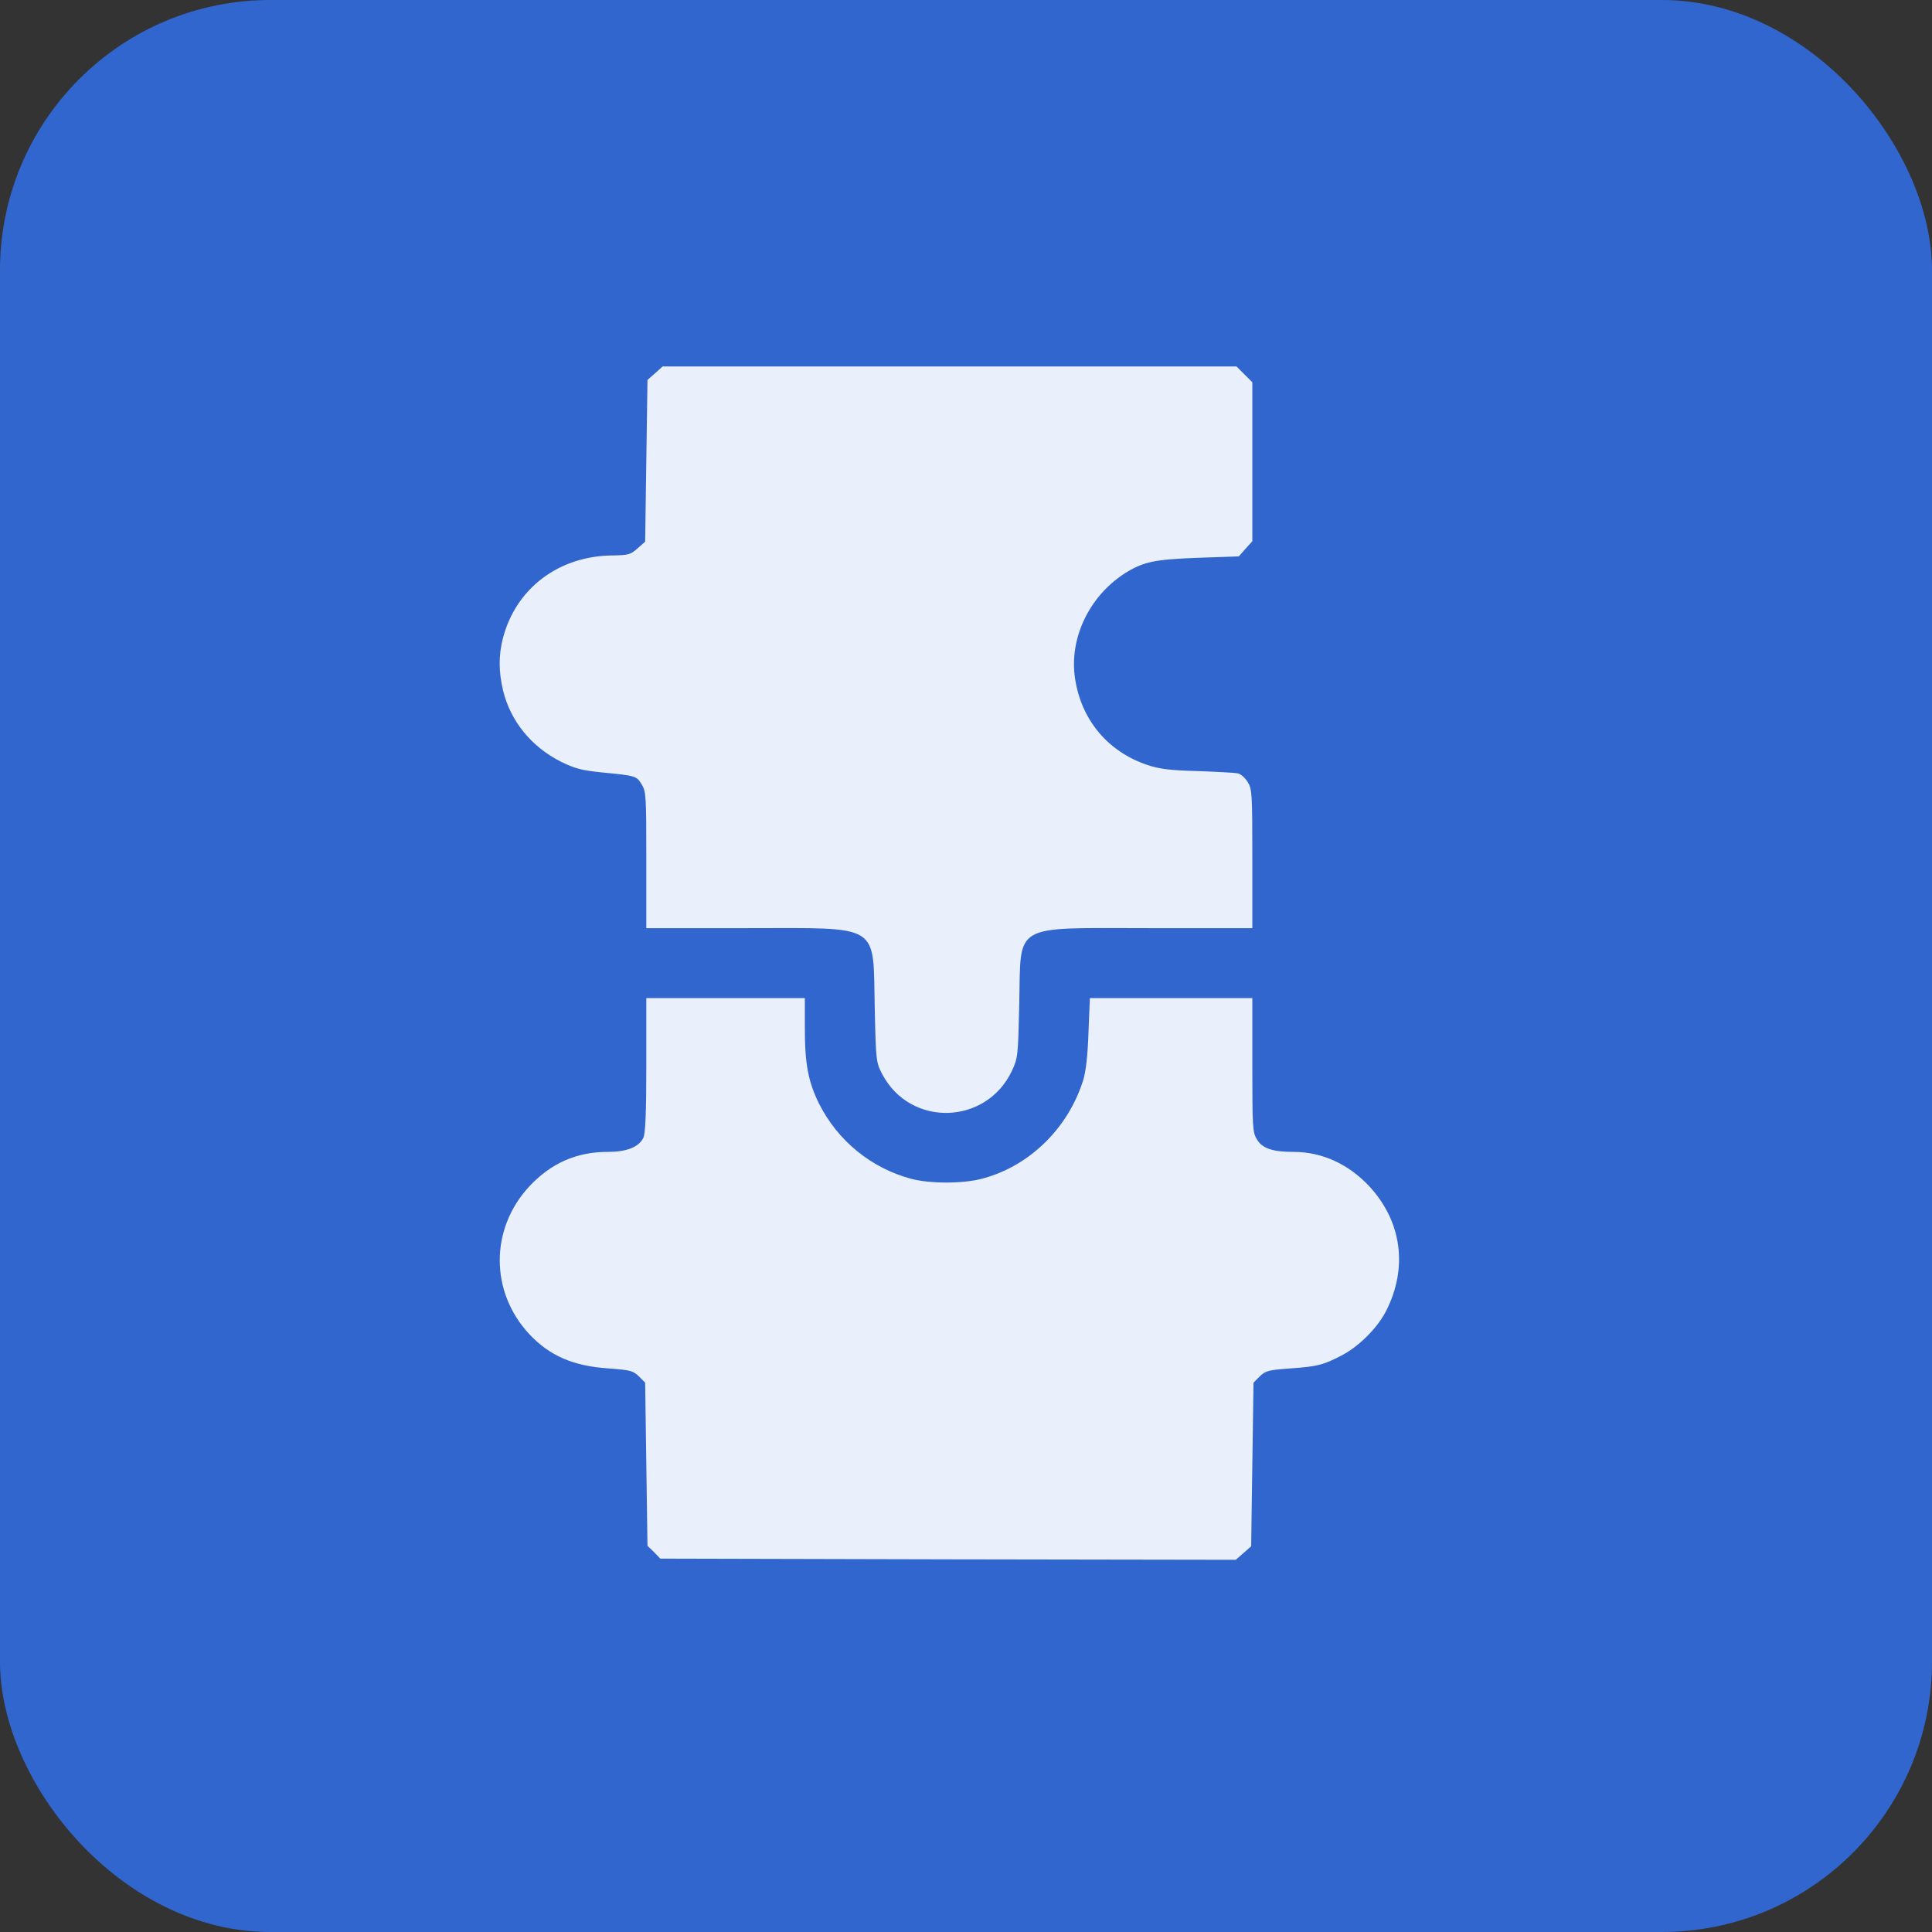
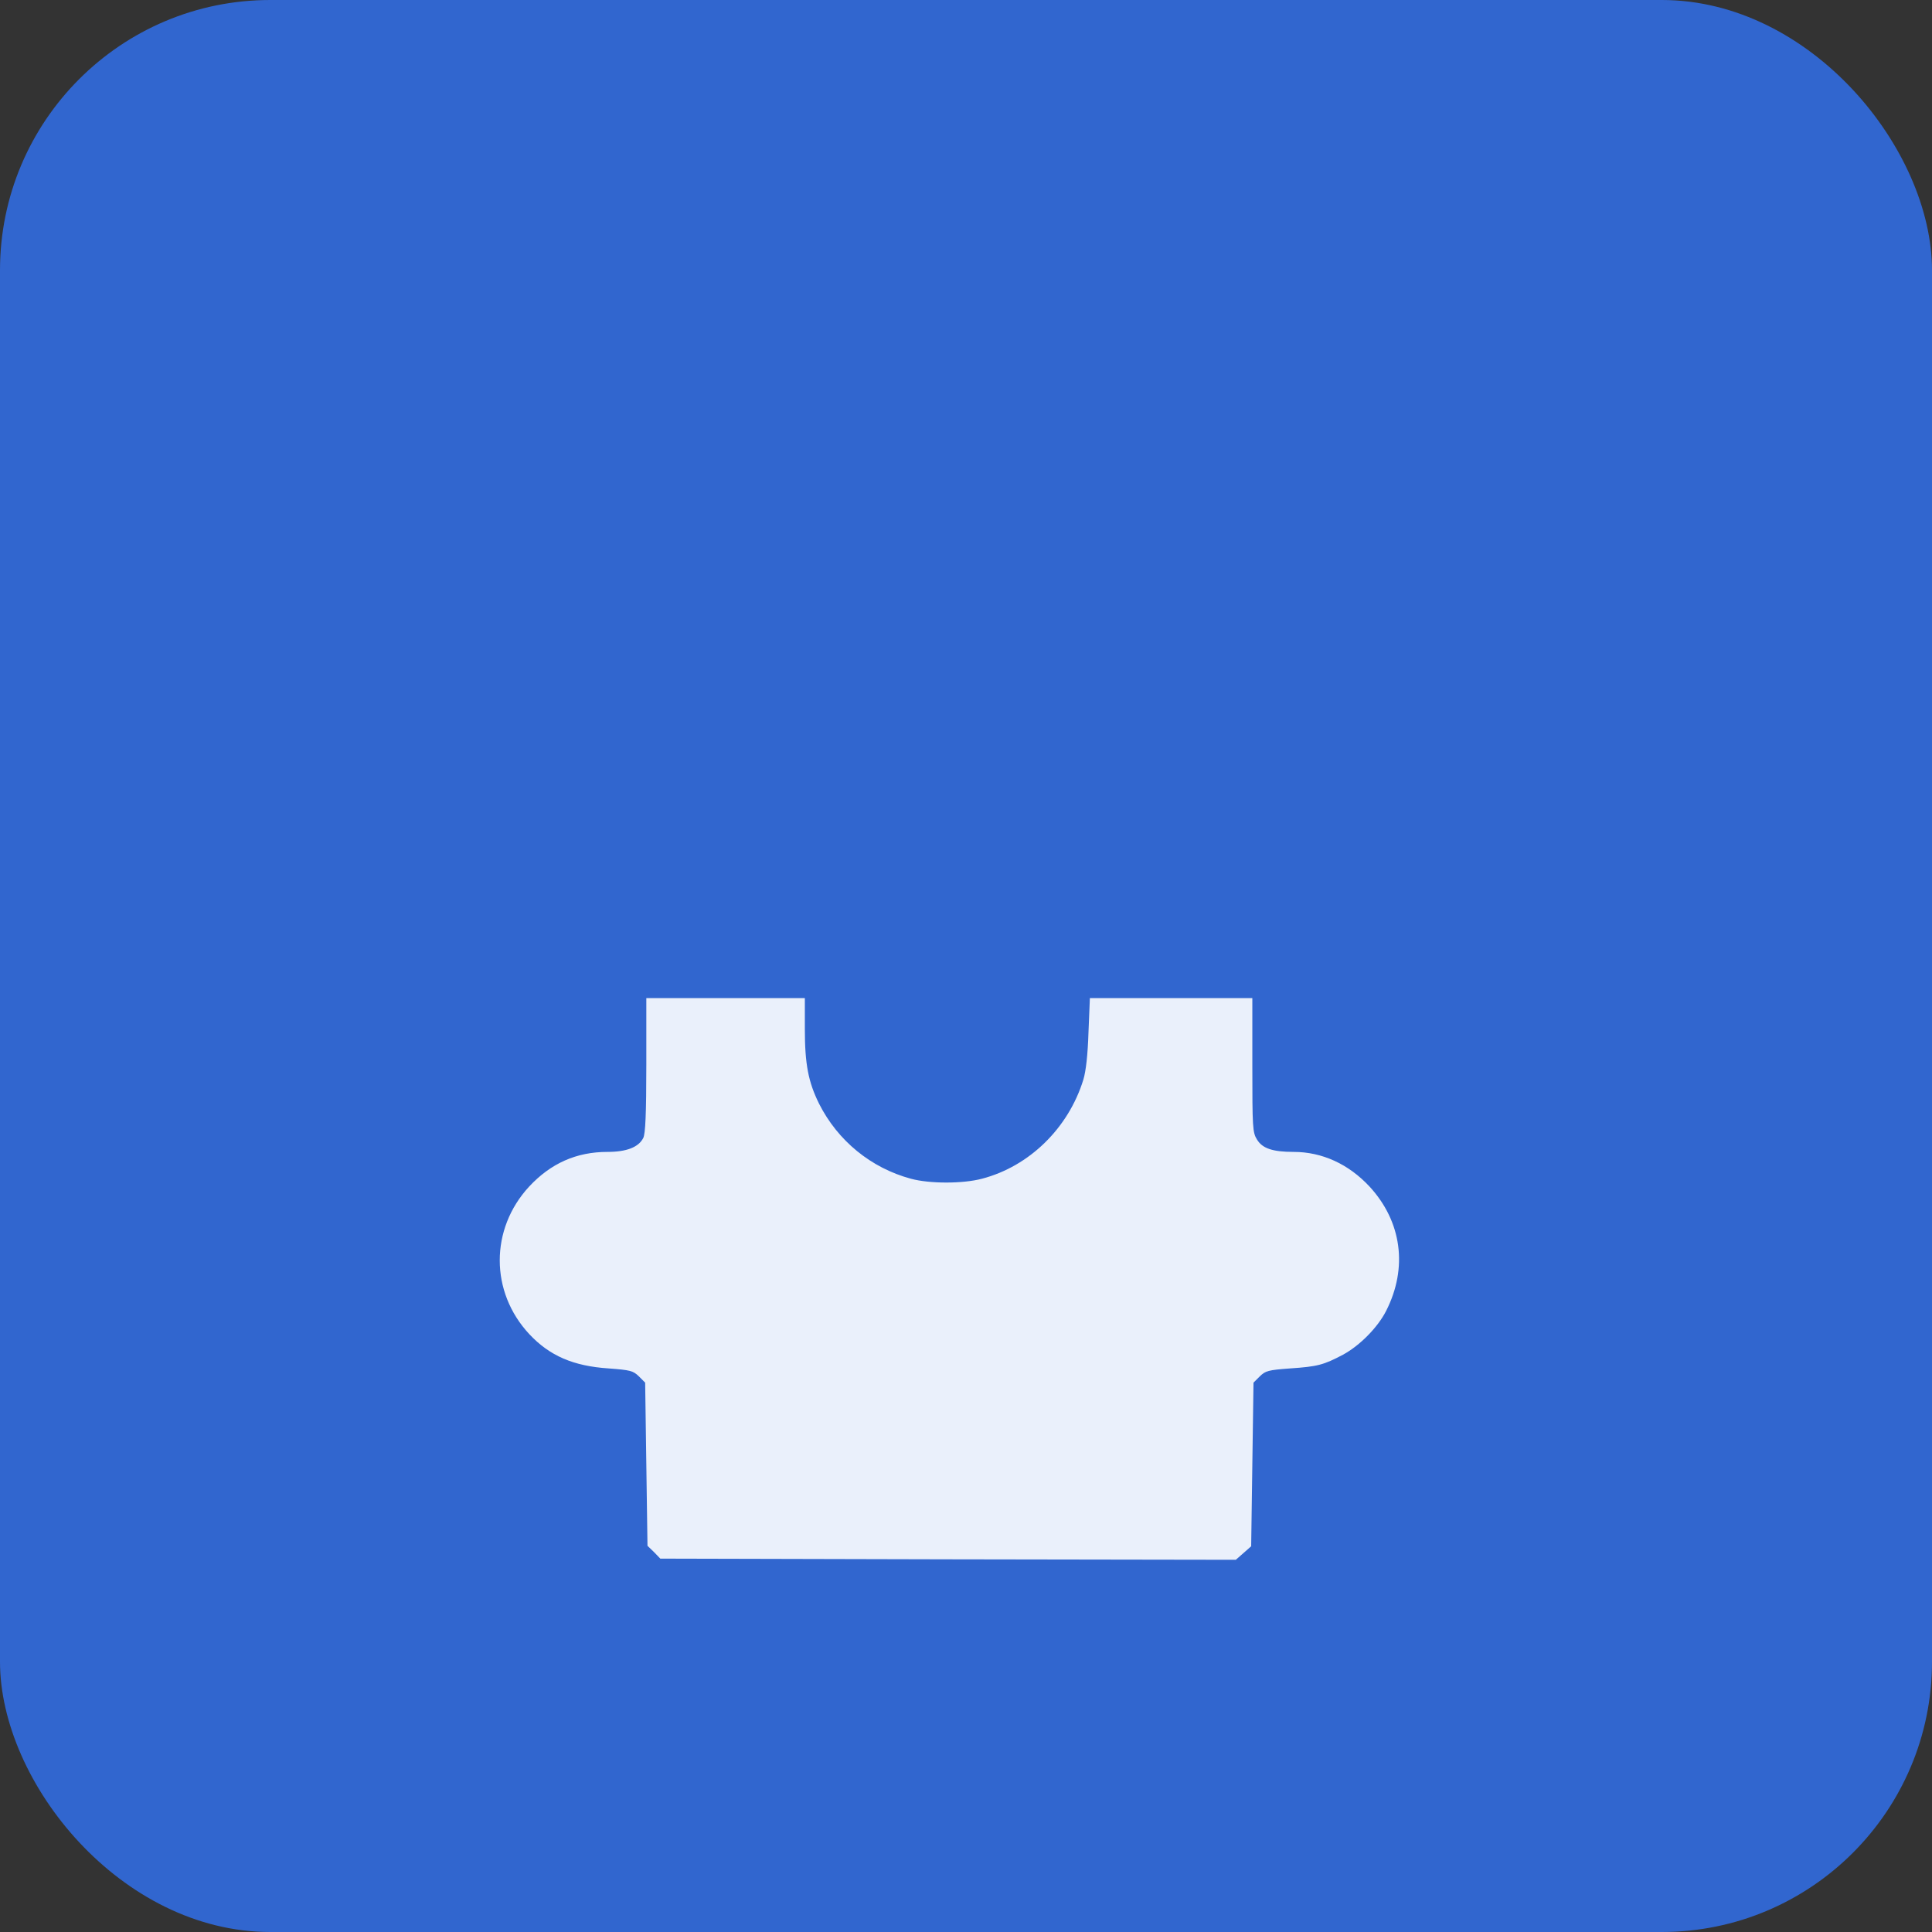
<svg xmlns="http://www.w3.org/2000/svg" width="58" height="58" viewBox="0 0 58 58" fill="none">
  <rect x="0" y="0" width="58" height="58" fill="#333333" stroke="none" />
  <rect width="58" height="58" rx="8.113" fill="#3166CF" />
-   <path d="M19.669 11.203L19.438 11.406L19.403 13.834L19.368 16.262L19.137 16.465C18.934 16.647 18.864 16.668 18.402 16.675C16.786 16.682 15.492 17.655 15.1 19.152C14.967 19.67 14.967 20.146 15.1 20.72C15.324 21.65 15.953 22.42 16.842 22.868C17.269 23.078 17.472 23.127 18.081 23.19C19.095 23.288 19.109 23.295 19.263 23.547C19.396 23.757 19.403 23.904 19.403 25.814V27.864H22.419C26.484 27.864 26.204 27.689 26.26 30.243C26.295 31.859 26.302 31.894 26.484 32.244C27.324 33.847 29.612 33.784 30.382 32.139C30.557 31.762 30.564 31.692 30.599 30.124C30.655 27.682 30.34 27.864 34.503 27.864H37.596V25.779C37.596 23.834 37.589 23.687 37.456 23.477C37.379 23.351 37.246 23.232 37.162 23.218C37.071 23.197 36.526 23.169 35.952 23.148C35.119 23.127 34.804 23.085 34.447 22.966C33.265 22.567 32.474 21.629 32.278 20.398C32.082 19.194 32.684 17.914 33.755 17.221C34.314 16.864 34.65 16.794 35.973 16.745L37.19 16.703L37.393 16.472L37.596 16.248V13.862V11.476L37.358 11.238L37.12 11.001H28.507H19.893L19.669 11.203Z" fill="#EAF0FB" />
  <path d="M19.403 31.971C19.403 33.44 19.375 34.035 19.312 34.161C19.172 34.441 18.809 34.581 18.235 34.581C17.304 34.581 16.535 34.924 15.884 35.623C14.708 36.897 14.708 38.786 15.891 40.053C16.5 40.703 17.213 41.011 18.27 41.081C18.927 41.13 19.005 41.151 19.18 41.319L19.368 41.508L19.403 43.957L19.438 46.406L19.634 46.595L19.823 46.791L28.465 46.812L37.1 46.826L37.331 46.623L37.561 46.42L37.596 43.964L37.631 41.508L37.82 41.319C37.995 41.151 38.072 41.13 38.73 41.081C39.556 41.025 39.737 40.976 40.318 40.669C40.822 40.396 41.361 39.85 41.613 39.353C42.271 38.059 42.082 36.673 41.116 35.623C40.486 34.945 39.689 34.581 38.835 34.581C38.205 34.581 37.897 34.476 37.736 34.21C37.603 34 37.596 33.846 37.596 31.971V29.963H35.154H32.719L32.677 30.991C32.656 31.663 32.6 32.16 32.523 32.412C32.075 33.867 30.9 35.015 29.48 35.386C28.906 35.539 27.905 35.539 27.345 35.386C26.149 35.064 25.148 34.245 24.588 33.132C24.267 32.482 24.162 31.95 24.162 30.886V29.963H21.782H19.403V31.971Z" fill="#EAF0FB" />
</svg>